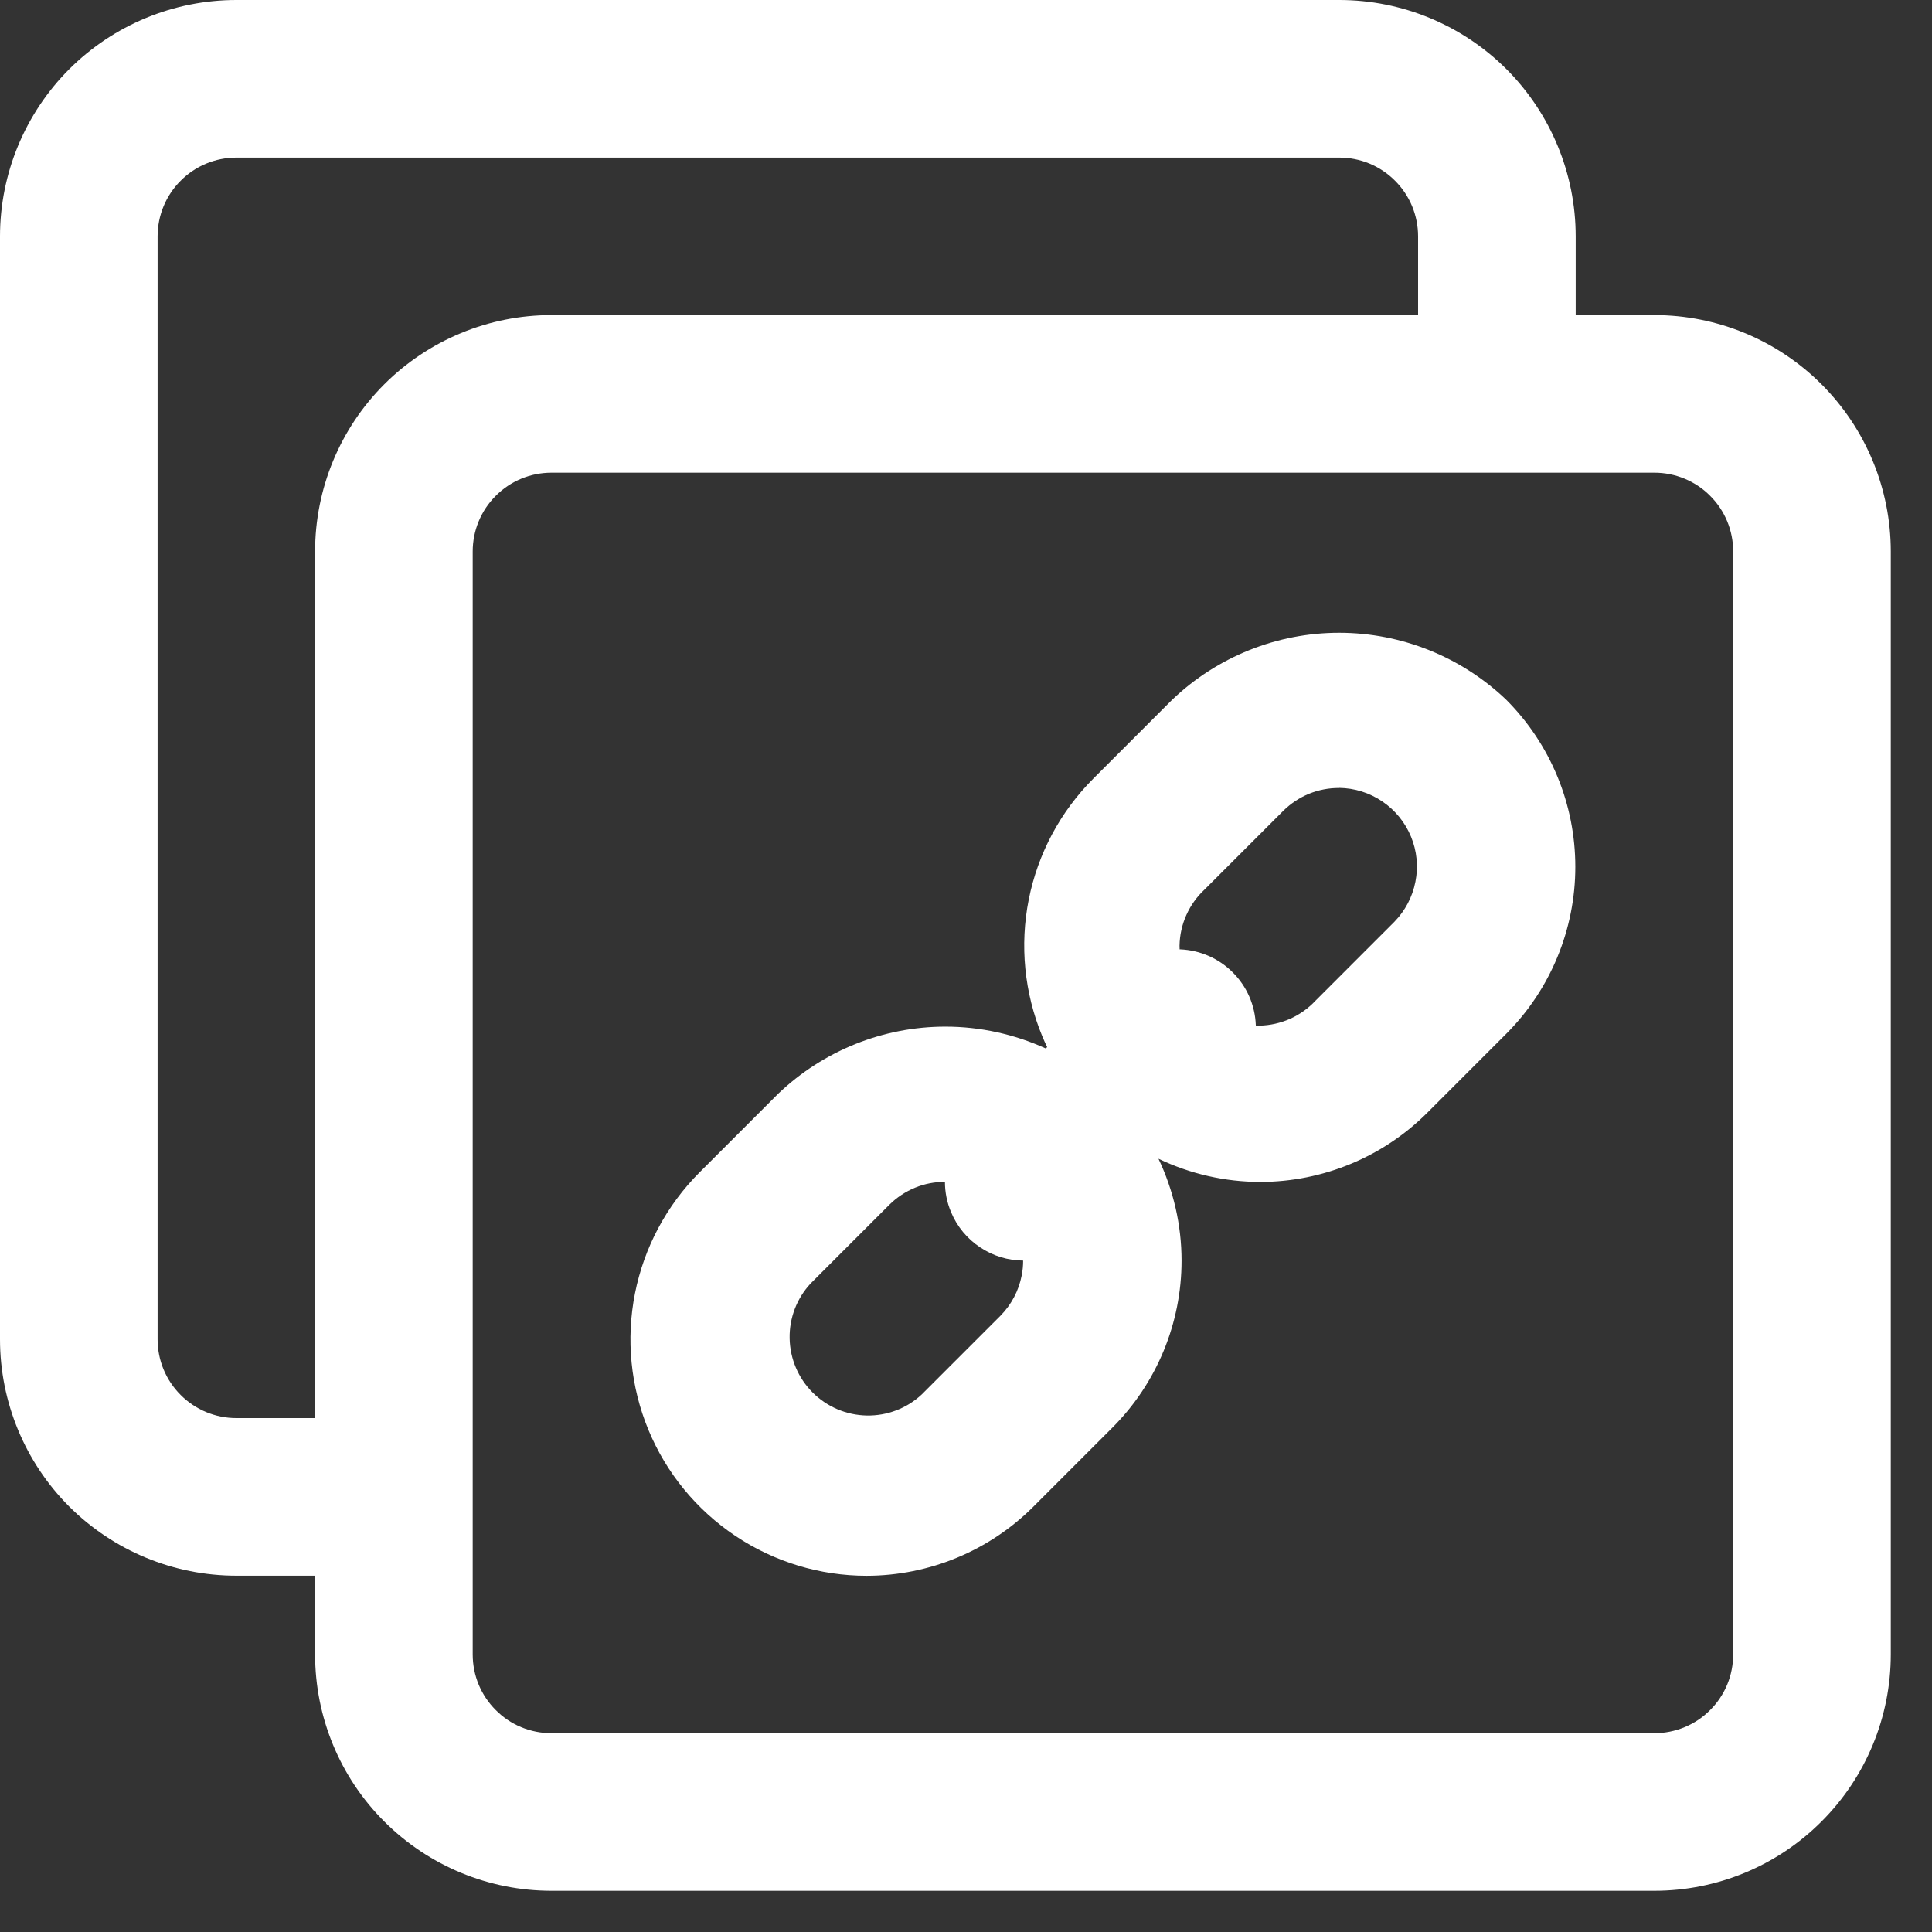
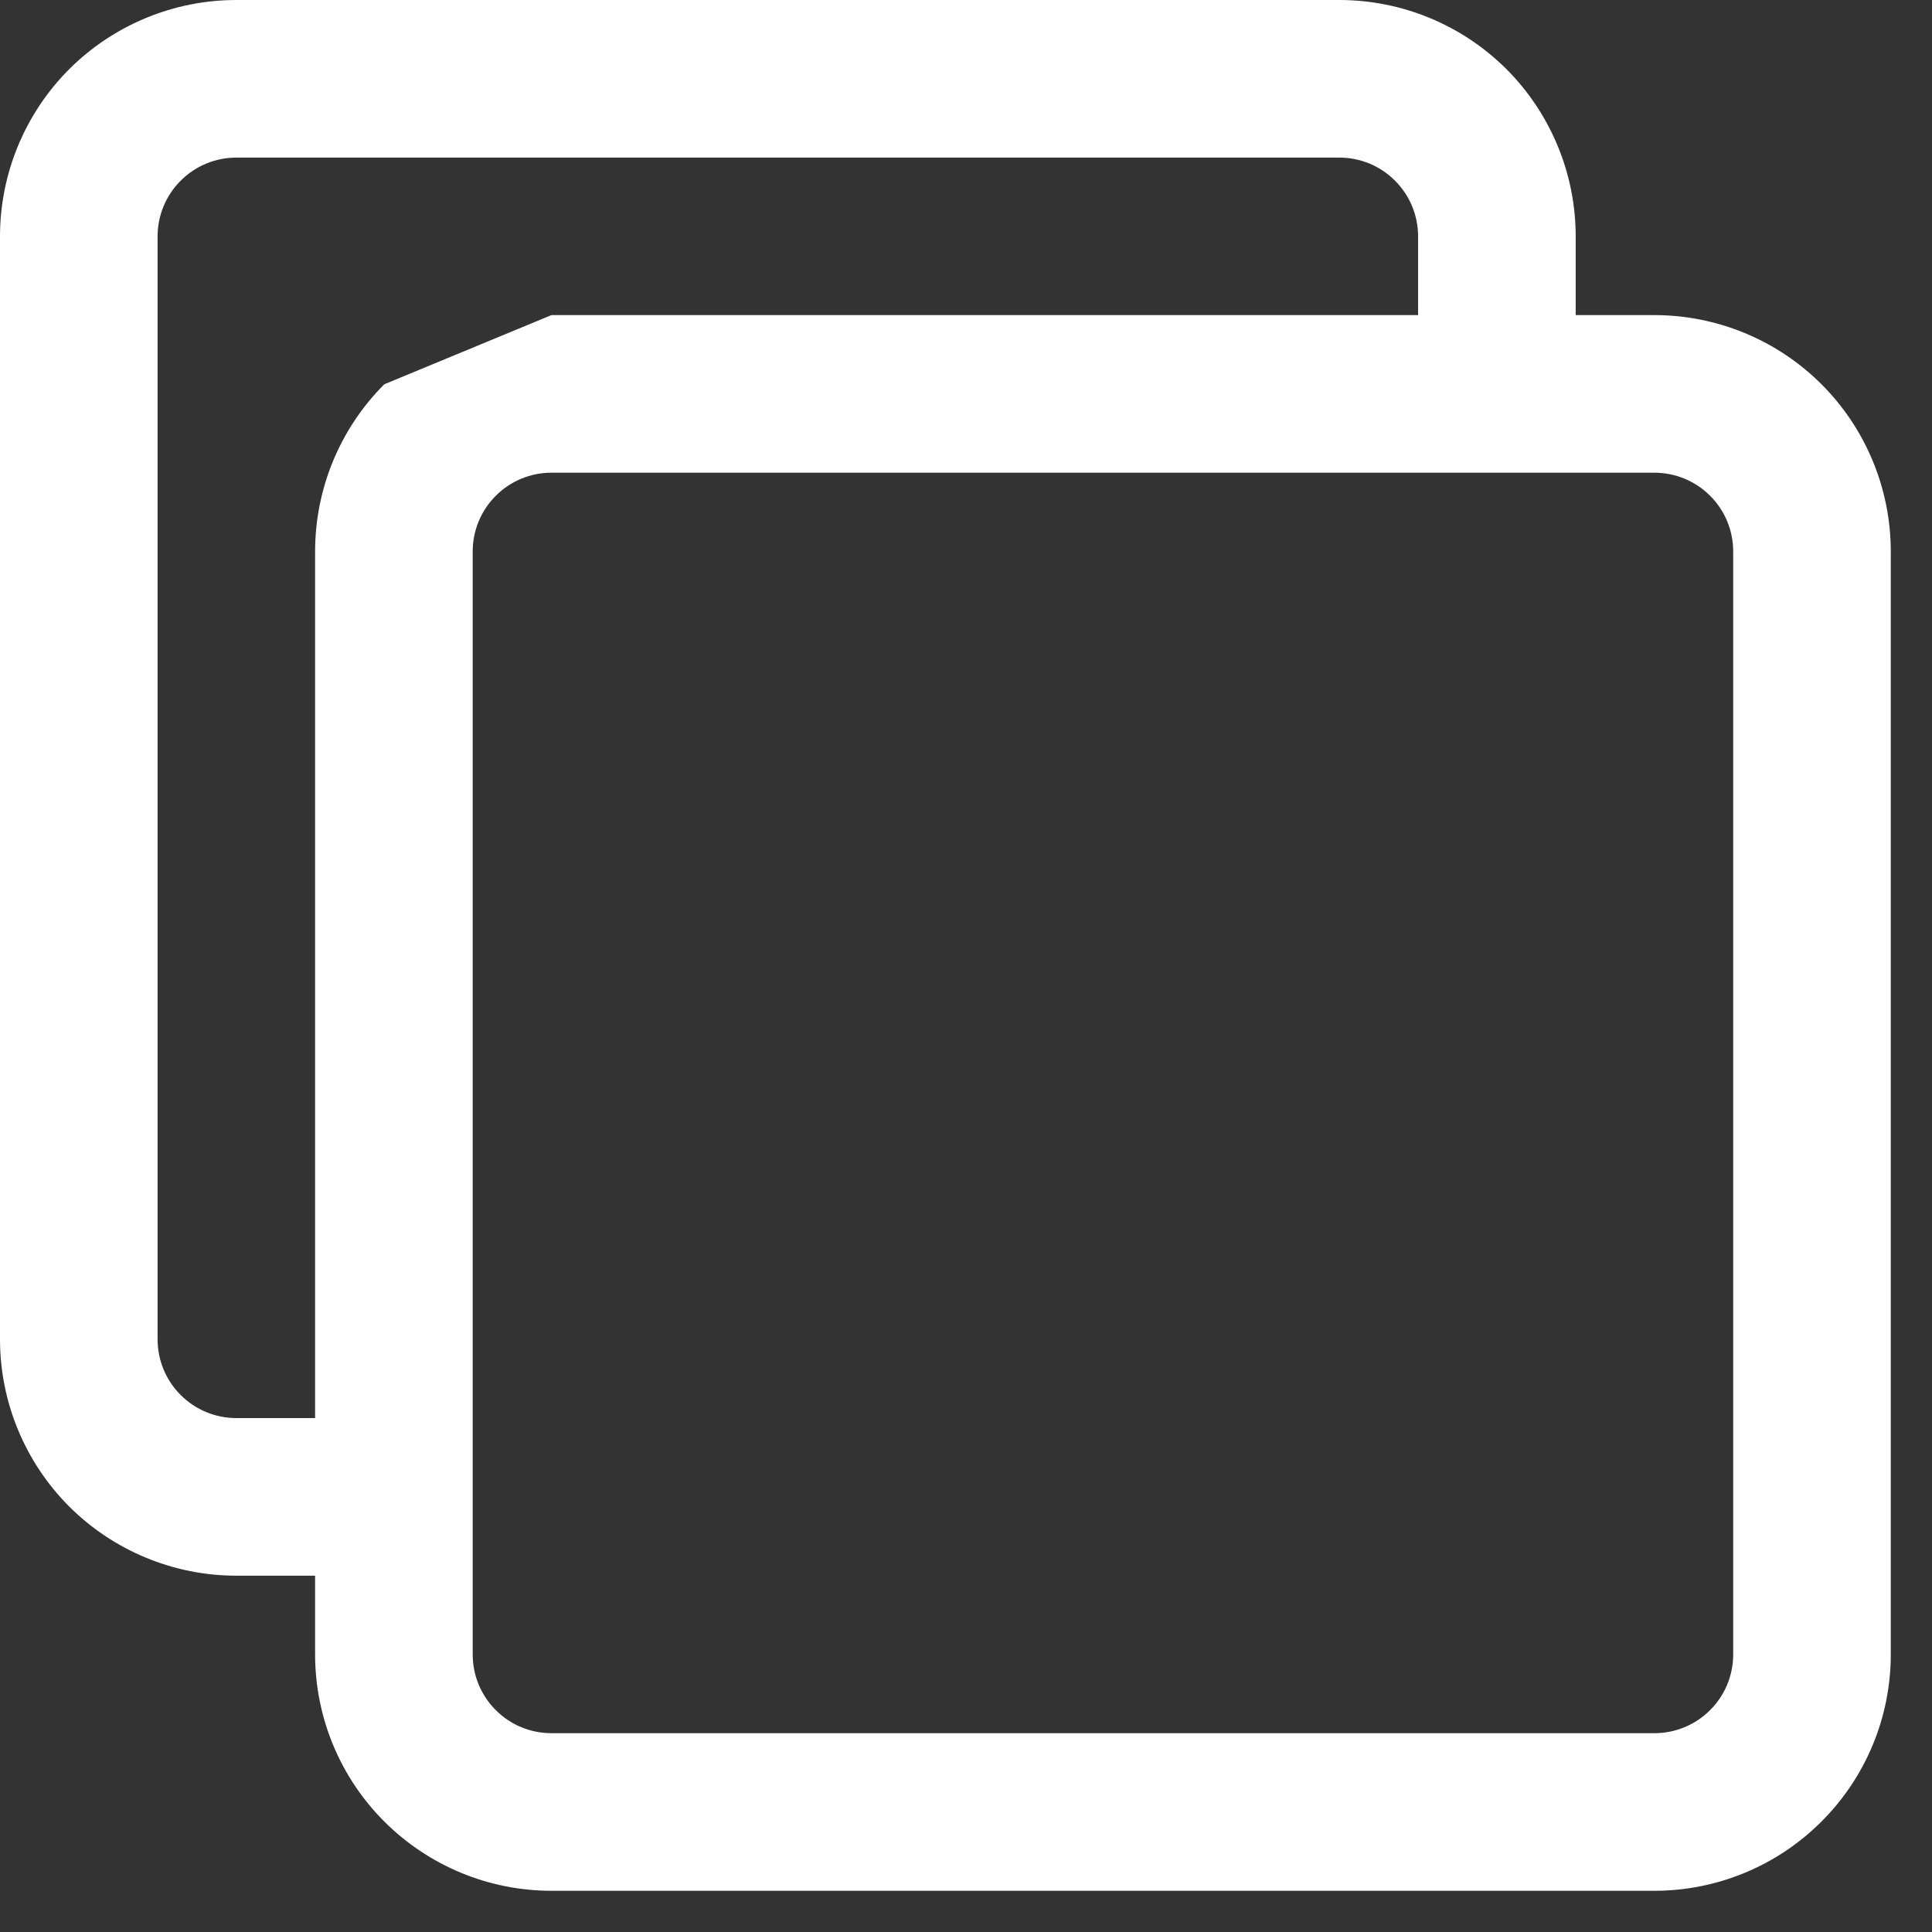
<svg xmlns="http://www.w3.org/2000/svg" fill="none" height="21" viewBox="0 0 21 21" width="21">
  <rect x="0" y="0" width="21" height="21" fill="#333333" stroke="none" />
-   <path clip-rule="evenodd" d="M7.994 16.695C8.416 16.977 8.912 17.128 9.42 17.128C10.101 17.127 10.754 16.856 11.235 16.374L12.091 15.518C12.573 15.036 12.843 14.383 12.843 13.703C12.843 13.316 12.755 12.938 12.592 12.595C12.937 12.76 13.315 12.847 13.701 12.847C14.382 12.846 15.035 12.575 15.516 12.093L16.372 11.237C16.853 10.755 17.123 10.102 17.123 9.422C17.123 8.741 16.853 8.088 16.372 7.606C15.883 7.139 15.232 6.878 14.556 6.878C13.88 6.878 13.23 7.139 12.741 7.606L11.885 8.462C11.526 8.821 11.281 9.279 11.182 9.777C11.083 10.275 11.134 10.792 11.328 11.261C11.345 11.302 11.363 11.342 11.382 11.381L11.367 11.396C11.027 11.242 10.656 11.159 10.276 11.159C9.6 11.159 8.95 11.42 8.46 11.887L7.604 12.743C7.245 13.102 7.001 13.56 6.902 14.058C6.803 14.556 6.854 15.073 7.048 15.542C7.242 16.011 7.571 16.412 7.994 16.695ZM10.271 12.846C10.161 12.846 10.05 12.867 9.948 12.909C9.843 12.952 9.748 13.015 9.668 13.094L8.812 13.95C8.661 14.112 8.579 14.326 8.583 14.547C8.587 14.769 8.677 14.98 8.833 15.136C8.99 15.293 9.201 15.382 9.422 15.386C9.643 15.39 9.858 15.308 10.019 15.157L10.875 14.301C10.993 14.181 11.073 14.03 11.105 13.865C11.116 13.811 11.121 13.757 11.121 13.702C10.955 13.701 10.793 13.651 10.655 13.559C10.513 13.466 10.402 13.331 10.337 13.174C10.293 13.07 10.271 12.958 10.271 12.846ZM13.651 11.147C13.664 11.148 13.677 11.148 13.69 11.148C13.805 11.146 13.918 11.12 14.023 11.074C14.127 11.027 14.222 10.96 14.3 10.876L15.156 10.02C15.273 9.9 15.353 9.749 15.385 9.584C15.418 9.419 15.401 9.249 15.337 9.094C15.273 8.939 15.165 8.806 15.026 8.712C14.887 8.617 14.723 8.566 14.556 8.564L14.557 8.565C14.444 8.564 14.332 8.586 14.228 8.628C14.124 8.671 14.029 8.734 13.949 8.813L13.093 9.669C13.009 9.747 12.942 9.841 12.895 9.946C12.848 10.051 12.823 10.164 12.821 10.279C12.821 10.292 12.821 10.306 12.822 10.319C12.824 10.319 12.826 10.319 12.828 10.319C13.043 10.328 13.248 10.417 13.4 10.57C13.553 10.722 13.642 10.927 13.65 11.142L13.651 11.147Z" fill="white" fill-rule="evenodd" />
-   <path clip-rule="evenodd" d="M17.127 2.569V3.425H17.983C18.664 3.425 19.318 3.696 19.799 4.177C20.281 4.659 20.552 5.313 20.552 5.994V17.983C20.552 18.664 20.281 19.318 19.799 19.799C19.318 20.281 18.664 20.552 17.983 20.552H5.994C5.312 20.552 4.659 20.281 4.177 19.799C3.695 19.318 3.425 18.664 3.425 17.983V17.127H2.569C1.888 17.127 1.234 16.856 0.752 16.375C0.271 15.893 0 15.239 0 14.558V2.569C0 1.888 0.271 1.234 0.752 0.752C1.234 0.271 1.888 0 2.569 0H14.558C15.239 0 15.893 0.271 16.375 0.752C16.856 1.234 17.127 1.888 17.127 2.569ZM5.138 17.983V16.305C5.138 16.294 5.138 16.282 5.138 16.27C5.138 16.259 5.138 16.247 5.138 16.236V5.994C5.138 5.767 5.228 5.549 5.389 5.389C5.549 5.228 5.767 5.138 5.994 5.138H16.241C16.251 5.138 16.261 5.138 16.27 5.138L16.288 5.138L16.3 5.138H17.983C18.095 5.138 18.206 5.16 18.31 5.203C18.414 5.246 18.509 5.309 18.588 5.389C18.668 5.468 18.731 5.563 18.774 5.666C18.817 5.77 18.839 5.882 18.839 5.994V17.983C18.839 18.095 18.817 18.207 18.774 18.311C18.731 18.414 18.668 18.509 18.588 18.588C18.509 18.668 18.414 18.731 18.31 18.774C18.206 18.817 18.095 18.839 17.983 18.839H5.994C5.881 18.839 5.77 18.817 5.666 18.774C5.562 18.731 5.468 18.668 5.389 18.588C5.309 18.509 5.246 18.414 5.203 18.311C5.16 18.207 5.138 18.095 5.138 17.983ZM5.994 3.425H15.414V2.569C15.414 2.457 15.392 2.345 15.349 2.241C15.306 2.138 15.243 2.043 15.163 1.964C15.084 1.884 14.989 1.821 14.886 1.778C14.782 1.735 14.67 1.713 14.558 1.713H2.569C2.342 1.713 2.124 1.803 1.964 1.964C1.803 2.124 1.713 2.342 1.713 2.569V14.558C1.713 14.785 1.803 15.003 1.964 15.163C2.124 15.324 2.342 15.414 2.569 15.414H3.425V5.994C3.425 5.313 3.695 4.659 4.177 4.177C4.659 3.696 5.312 3.425 5.994 3.425Z" fill="white" fill-rule="evenodd" />
+   <path clip-rule="evenodd" d="M17.127 2.569V3.425H17.983C18.664 3.425 19.318 3.696 19.799 4.177C20.281 4.659 20.552 5.313 20.552 5.994V17.983C20.552 18.664 20.281 19.318 19.799 19.799C19.318 20.281 18.664 20.552 17.983 20.552H5.994C5.312 20.552 4.659 20.281 4.177 19.799C3.695 19.318 3.425 18.664 3.425 17.983V17.127H2.569C1.888 17.127 1.234 16.856 0.752 16.375C0.271 15.893 0 15.239 0 14.558V2.569C0 1.888 0.271 1.234 0.752 0.752C1.234 0.271 1.888 0 2.569 0H14.558C15.239 0 15.893 0.271 16.375 0.752C16.856 1.234 17.127 1.888 17.127 2.569ZM5.138 17.983V16.305C5.138 16.294 5.138 16.282 5.138 16.27C5.138 16.259 5.138 16.247 5.138 16.236V5.994C5.138 5.767 5.228 5.549 5.389 5.389C5.549 5.228 5.767 5.138 5.994 5.138H16.241C16.251 5.138 16.261 5.138 16.27 5.138L16.288 5.138L16.3 5.138H17.983C18.095 5.138 18.206 5.16 18.31 5.203C18.414 5.246 18.509 5.309 18.588 5.389C18.668 5.468 18.731 5.563 18.774 5.666C18.817 5.77 18.839 5.882 18.839 5.994V17.983C18.839 18.095 18.817 18.207 18.774 18.311C18.731 18.414 18.668 18.509 18.588 18.588C18.509 18.668 18.414 18.731 18.31 18.774C18.206 18.817 18.095 18.839 17.983 18.839H5.994C5.881 18.839 5.77 18.817 5.666 18.774C5.562 18.731 5.468 18.668 5.389 18.588C5.309 18.509 5.246 18.414 5.203 18.311C5.16 18.207 5.138 18.095 5.138 17.983ZM5.994 3.425H15.414V2.569C15.414 2.457 15.392 2.345 15.349 2.241C15.306 2.138 15.243 2.043 15.163 1.964C15.084 1.884 14.989 1.821 14.886 1.778C14.782 1.735 14.67 1.713 14.558 1.713H2.569C2.342 1.713 2.124 1.803 1.964 1.964C1.803 2.124 1.713 2.342 1.713 2.569V14.558C1.713 14.785 1.803 15.003 1.964 15.163C2.124 15.324 2.342 15.414 2.569 15.414H3.425V5.994C3.425 5.313 3.695 4.659 4.177 4.177Z" fill="white" fill-rule="evenodd" />
</svg>